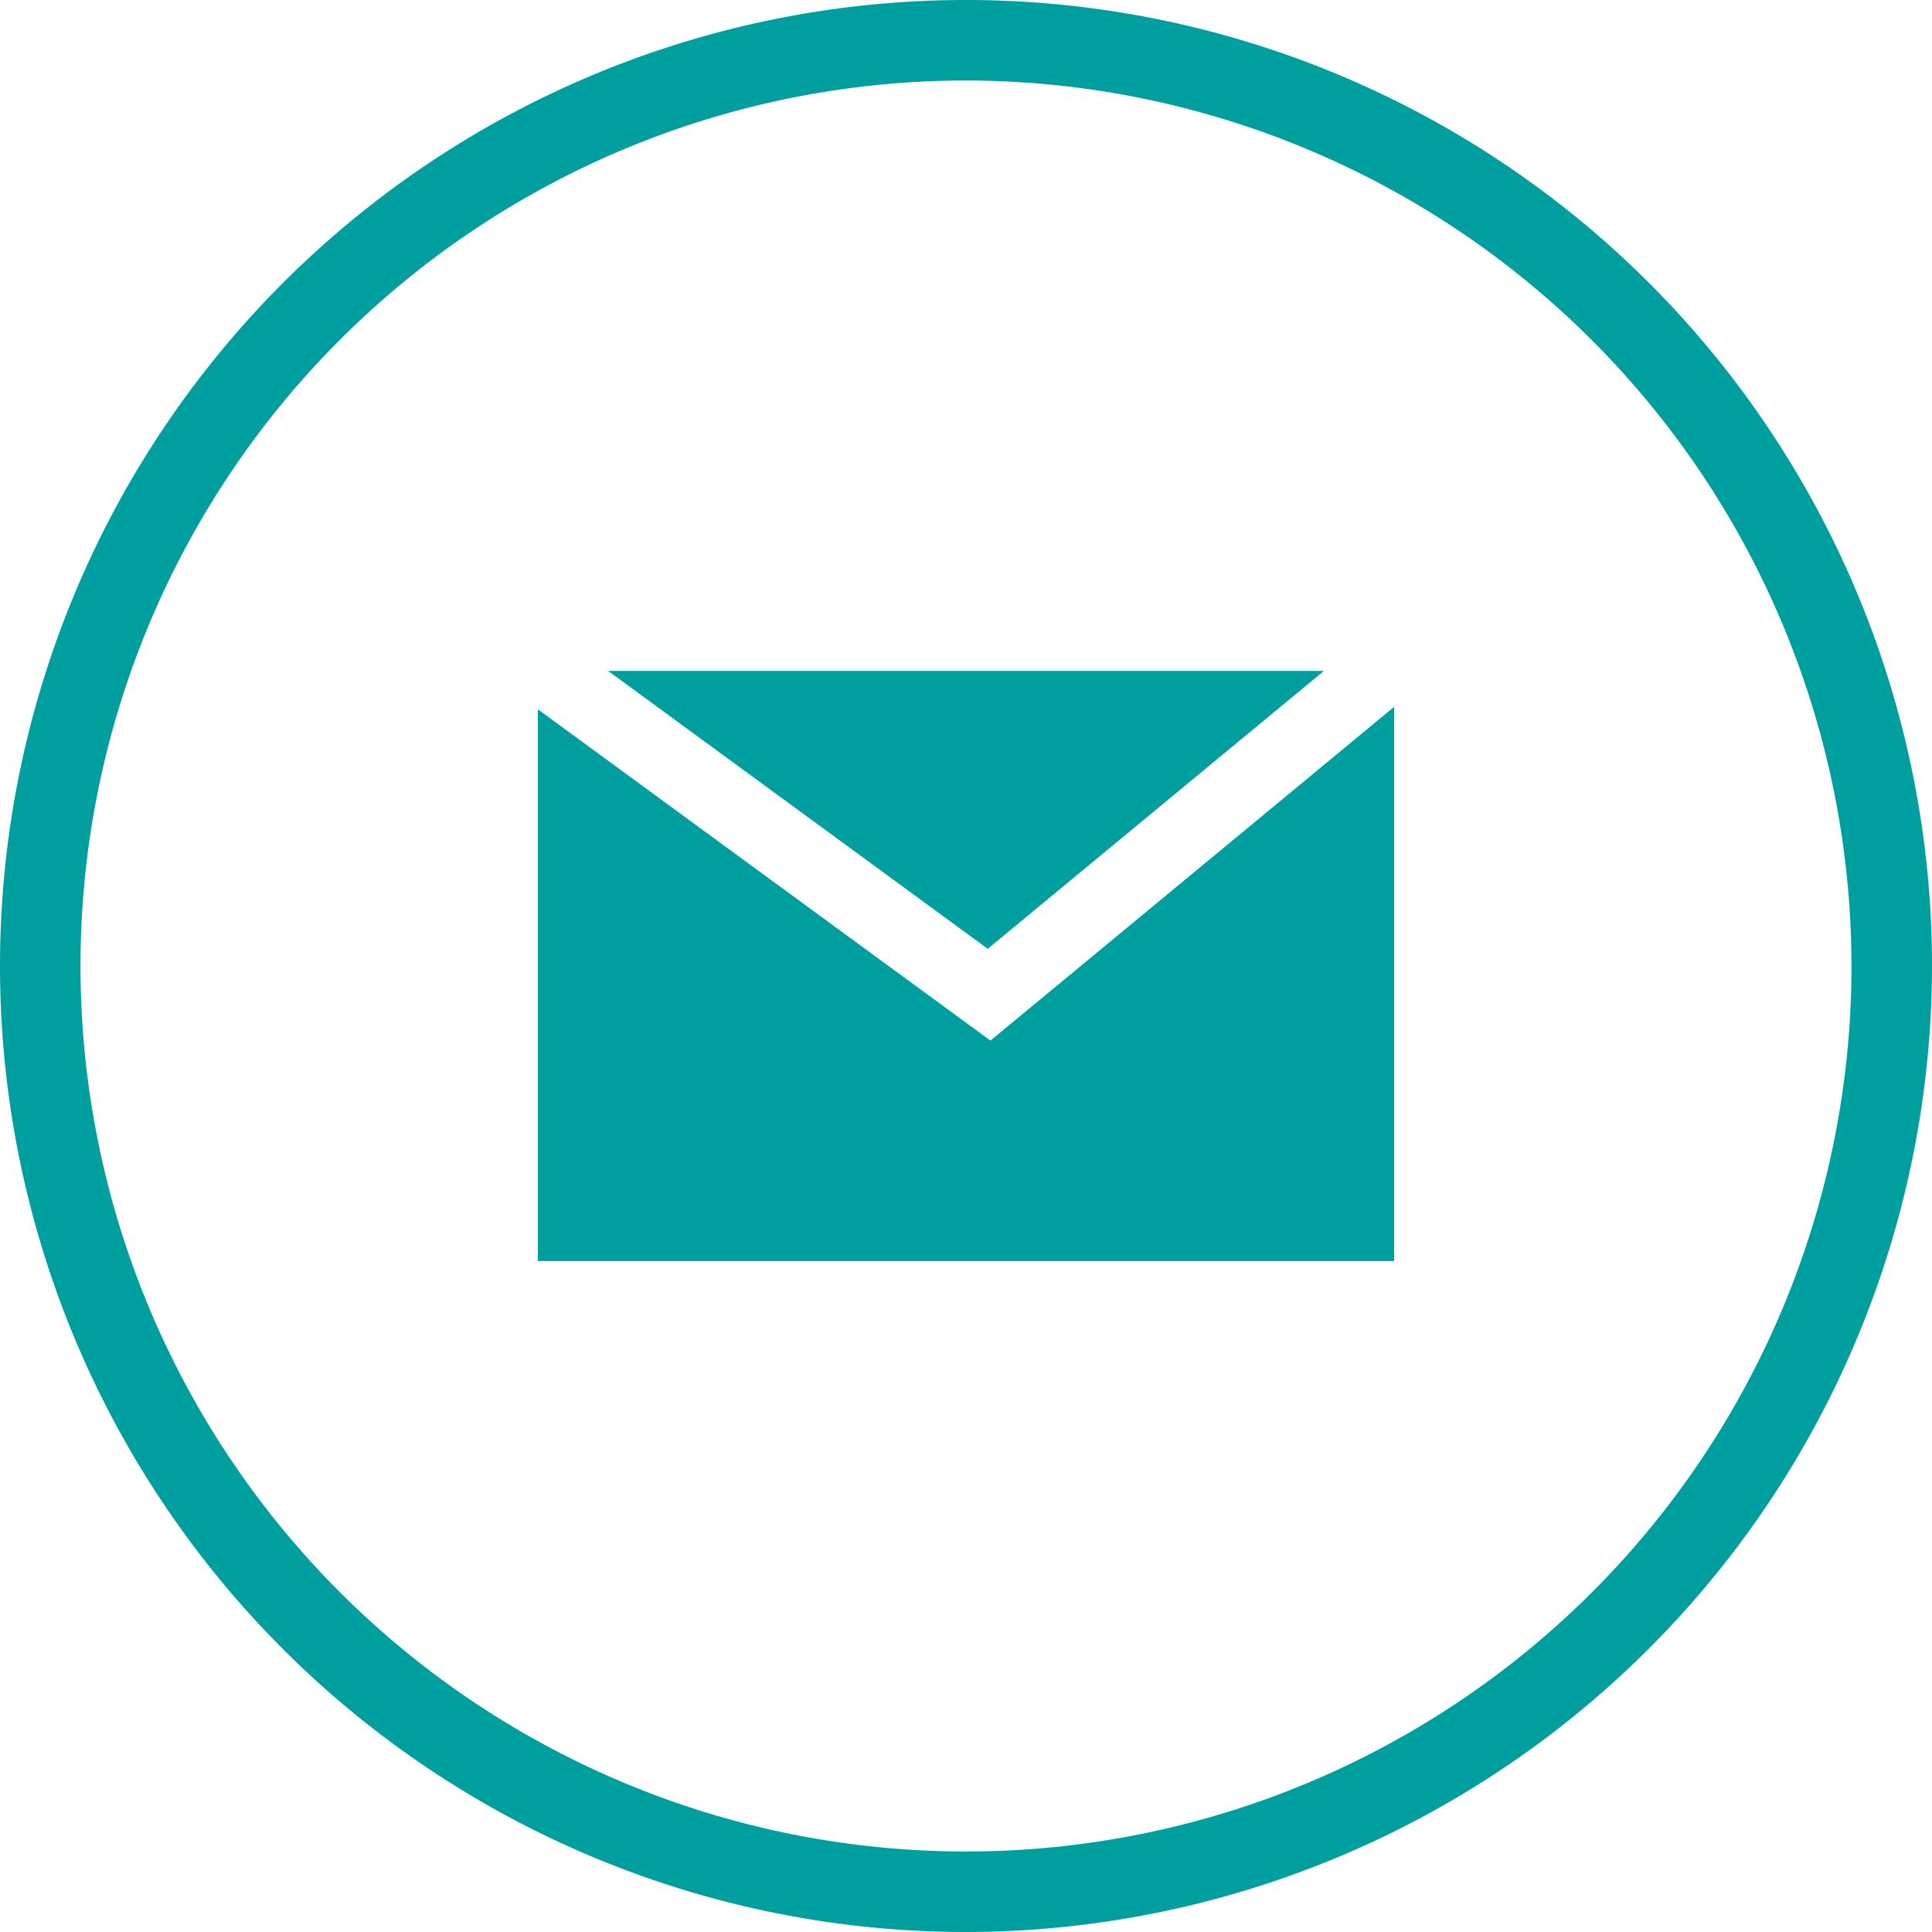
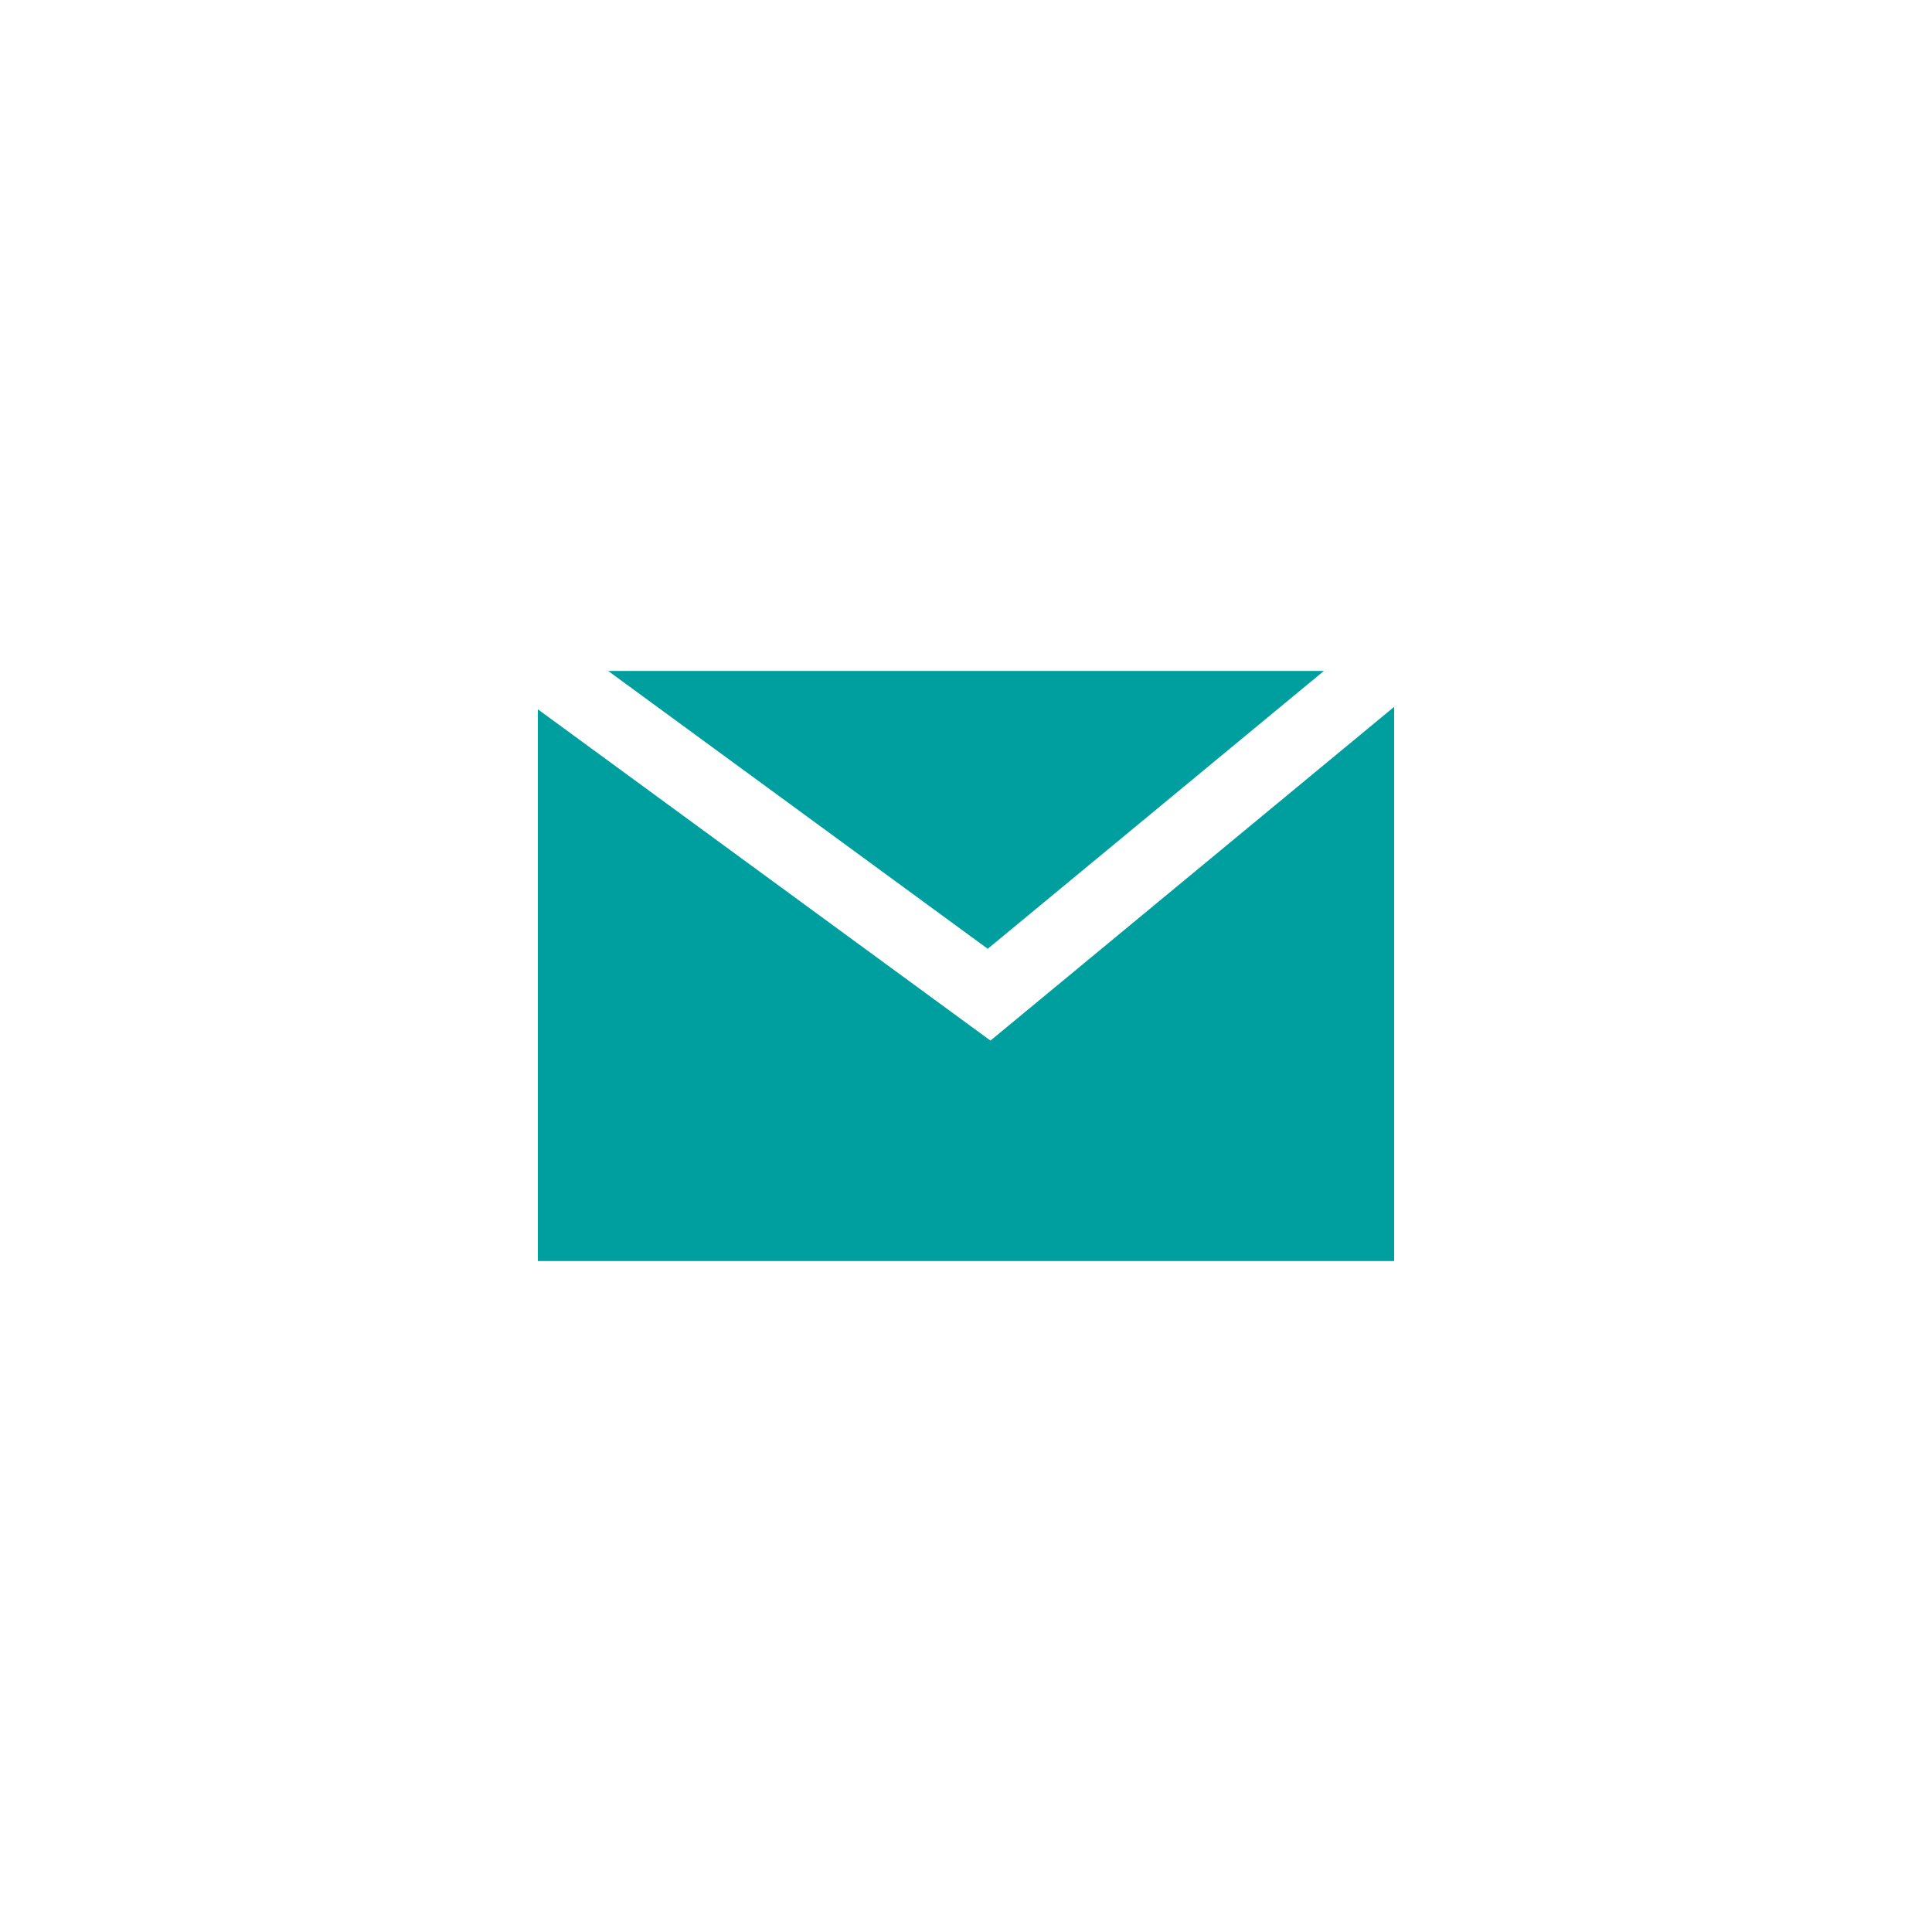
<svg xmlns="http://www.w3.org/2000/svg" width="72" height="72" viewBox="0 0 72 72">
  <defs>
    <style>.a{fill:#009f9f;}</style>
  </defs>
  <title>toimisto-kirjekuoret</title>
-   <path class="a" d="M36,72A36,36,0,1,1,72,36,36.041,36.041,0,0,1,36,72ZM36,3A33,33,0,1,0,69,36,33.037,33.037,0,0,0,36,3Z" />
  <polygon class="a" points="49.337 25.004 22.664 25.004 36.81 35.359 49.337 25.004" />
  <polygon class="a" points="36.912 38.78 20.044 26.433 20.044 46.996 51.956 46.996 51.956 26.342 36.912 38.78" />
</svg>